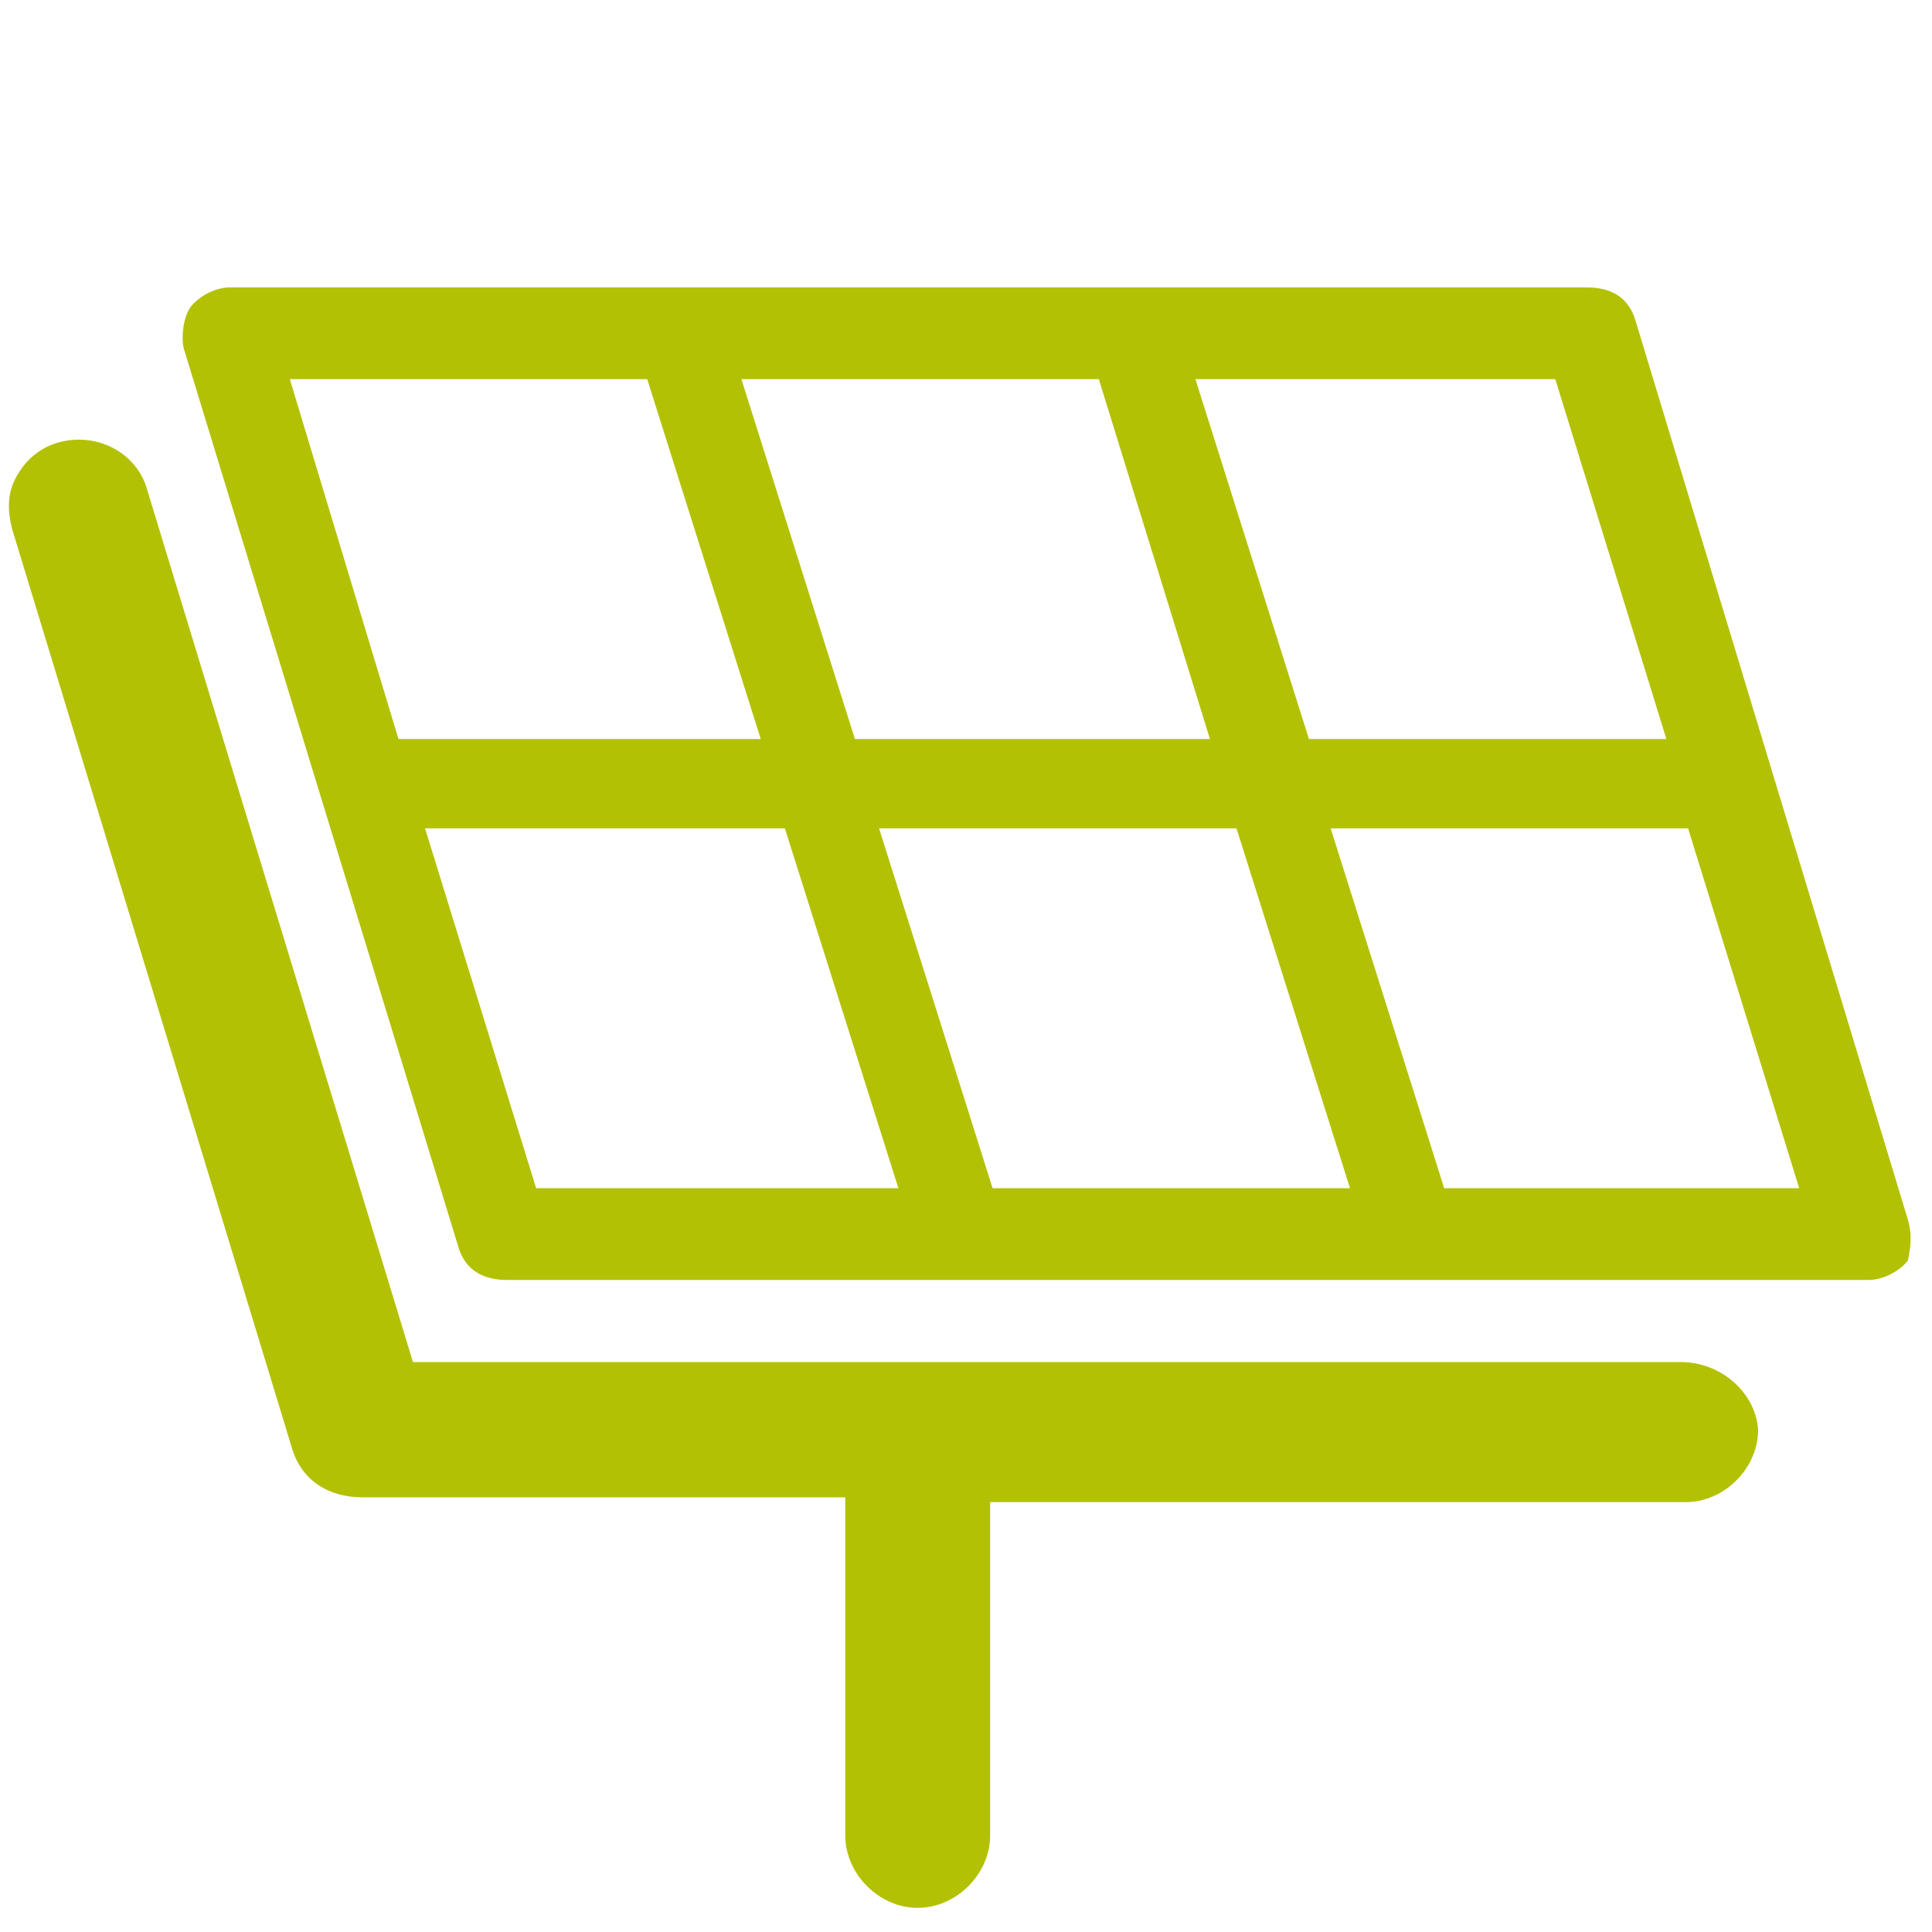
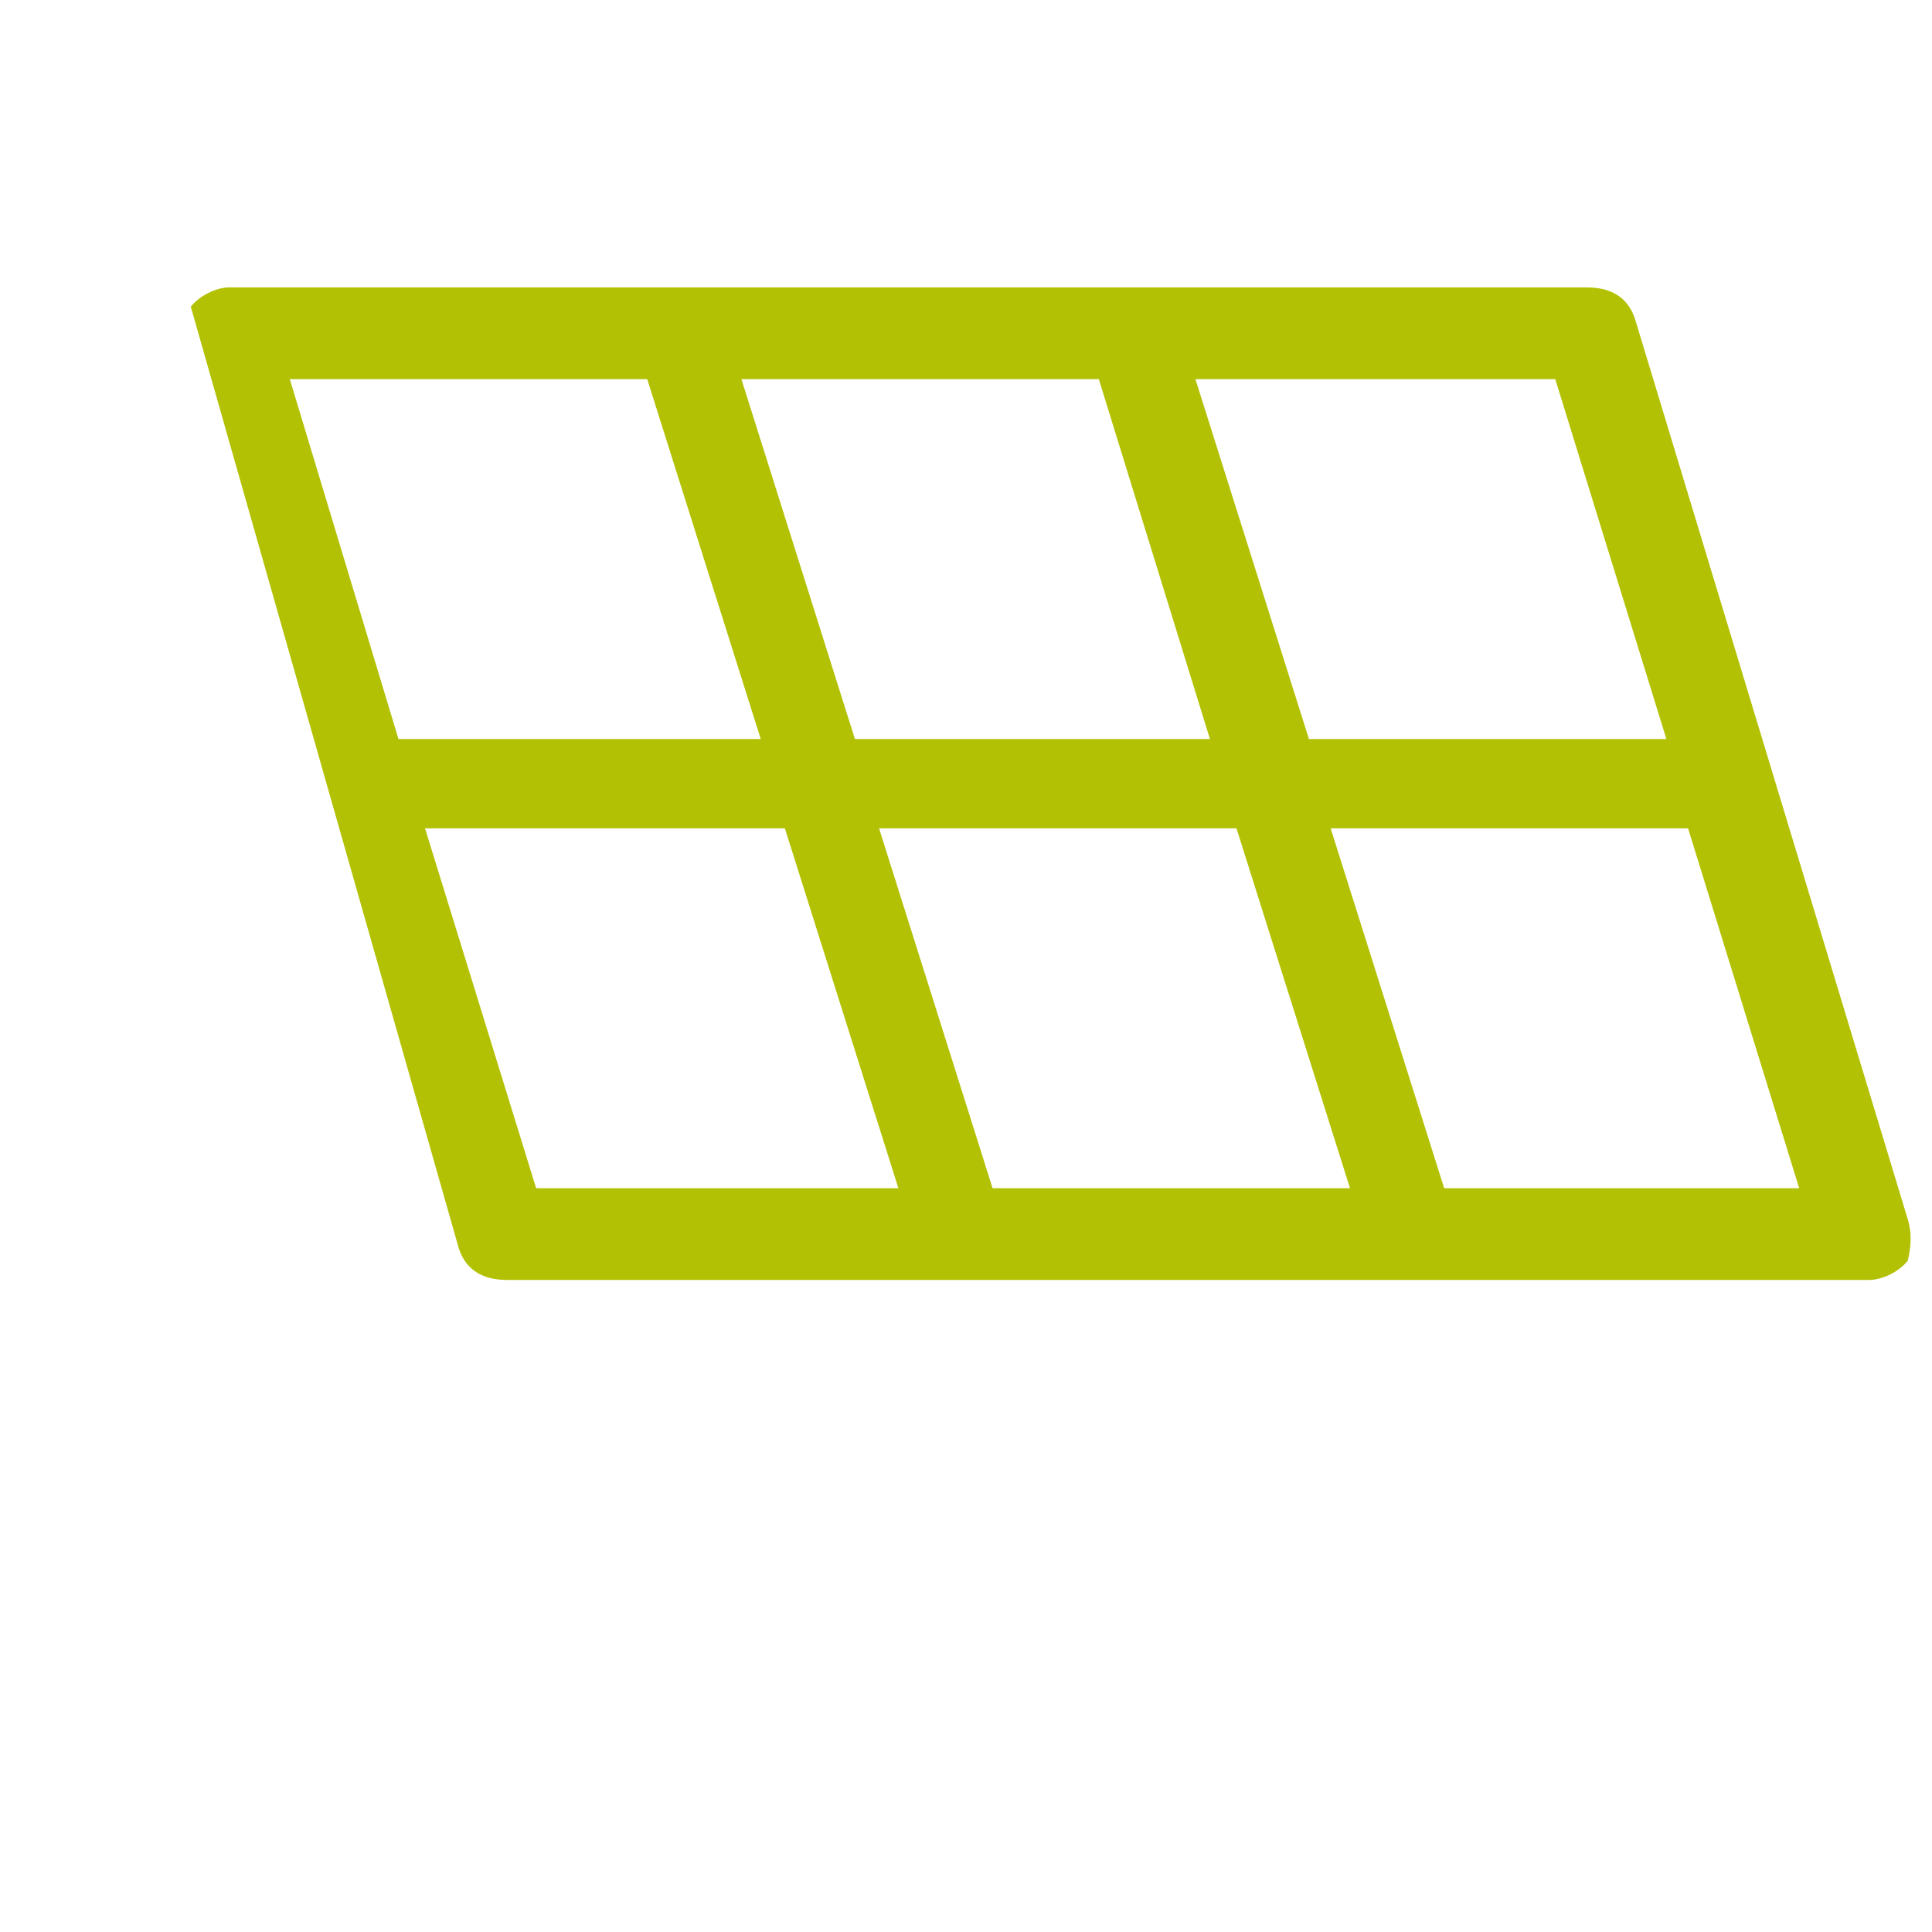
<svg xmlns="http://www.w3.org/2000/svg" version="1.1" id="Ebene_1" x="0px" y="0px" viewBox="0 0 80 80" style="enable-background:new 0 0 80 80;" xml:space="preserve">
  <style type="text/css">
	.st0{fill:#B3C104;}
</style>
  <g>
    <g>
-       <path class="st0" d="M79,50.5L67.7,13.2c-0.3-0.9-1-1.3-2-1.3H9.5c-0.5,0-1.2,0.3-1.6,0.8c-0.3,0.4-0.4,1.2-0.3,1.7L19,51.7    c0.3,0.9,1,1.3,2,1.3h56.4c0.5,0,1.2-0.3,1.6-0.8C79.1,51.7,79.2,51.2,79,50.5z M64.4,15.7l4.6,14.9H54.2l-4.7-14.9H64.4z     M45.5,15.7l4.6,14.9H35.4l-4.7-14.9H45.5z M12,15.7h14.8l4.7,14.9h-15L12,15.7z M22.2,49.2l-4.6-14.9h14.9l4.7,14.9H22.2z     M41.1,49.2l-4.7-14.9h14.8l4.7,14.9H41.1z M59.8,49.2l-4.7-14.9h14.8l4.6,14.9H59.8z" />
+       <path class="st0" d="M79,50.5L67.7,13.2c-0.3-0.9-1-1.3-2-1.3H9.5c-0.5,0-1.2,0.3-1.6,0.8L19,51.7    c0.3,0.9,1,1.3,2,1.3h56.4c0.5,0,1.2-0.3,1.6-0.8C79.1,51.7,79.2,51.2,79,50.5z M64.4,15.7l4.6,14.9H54.2l-4.7-14.9H64.4z     M45.5,15.7l4.6,14.9H35.4l-4.7-14.9H45.5z M12,15.7h14.8l4.7,14.9h-15L12,15.7z M22.2,49.2l-4.6-14.9h14.9l4.7,14.9H22.2z     M41.1,49.2l-4.7-14.9h14.8l4.7,14.9H41.1z M59.8,49.2l-4.7-14.9h14.8l4.6,14.9H59.8z" />
    </g>
  </g>
-   <path class="st0" d="M69.6,56.4H17.1l-11-36.1c-0.4-1.5-2-2.4-3.6-2c-0.8,0.2-1.4,0.7-1.8,1.4c-0.4,0.7-0.4,1.4-0.2,2.2L12.1,60  c0.4,1.3,1.5,2,2.9,2h20v14c0,1.6,1.4,3,3,3s3-1.4,3-3V62.2h28.8c1.6,0,3-1.4,3-3C72.7,57.7,71.3,56.4,69.6,56.4z" />
</svg>